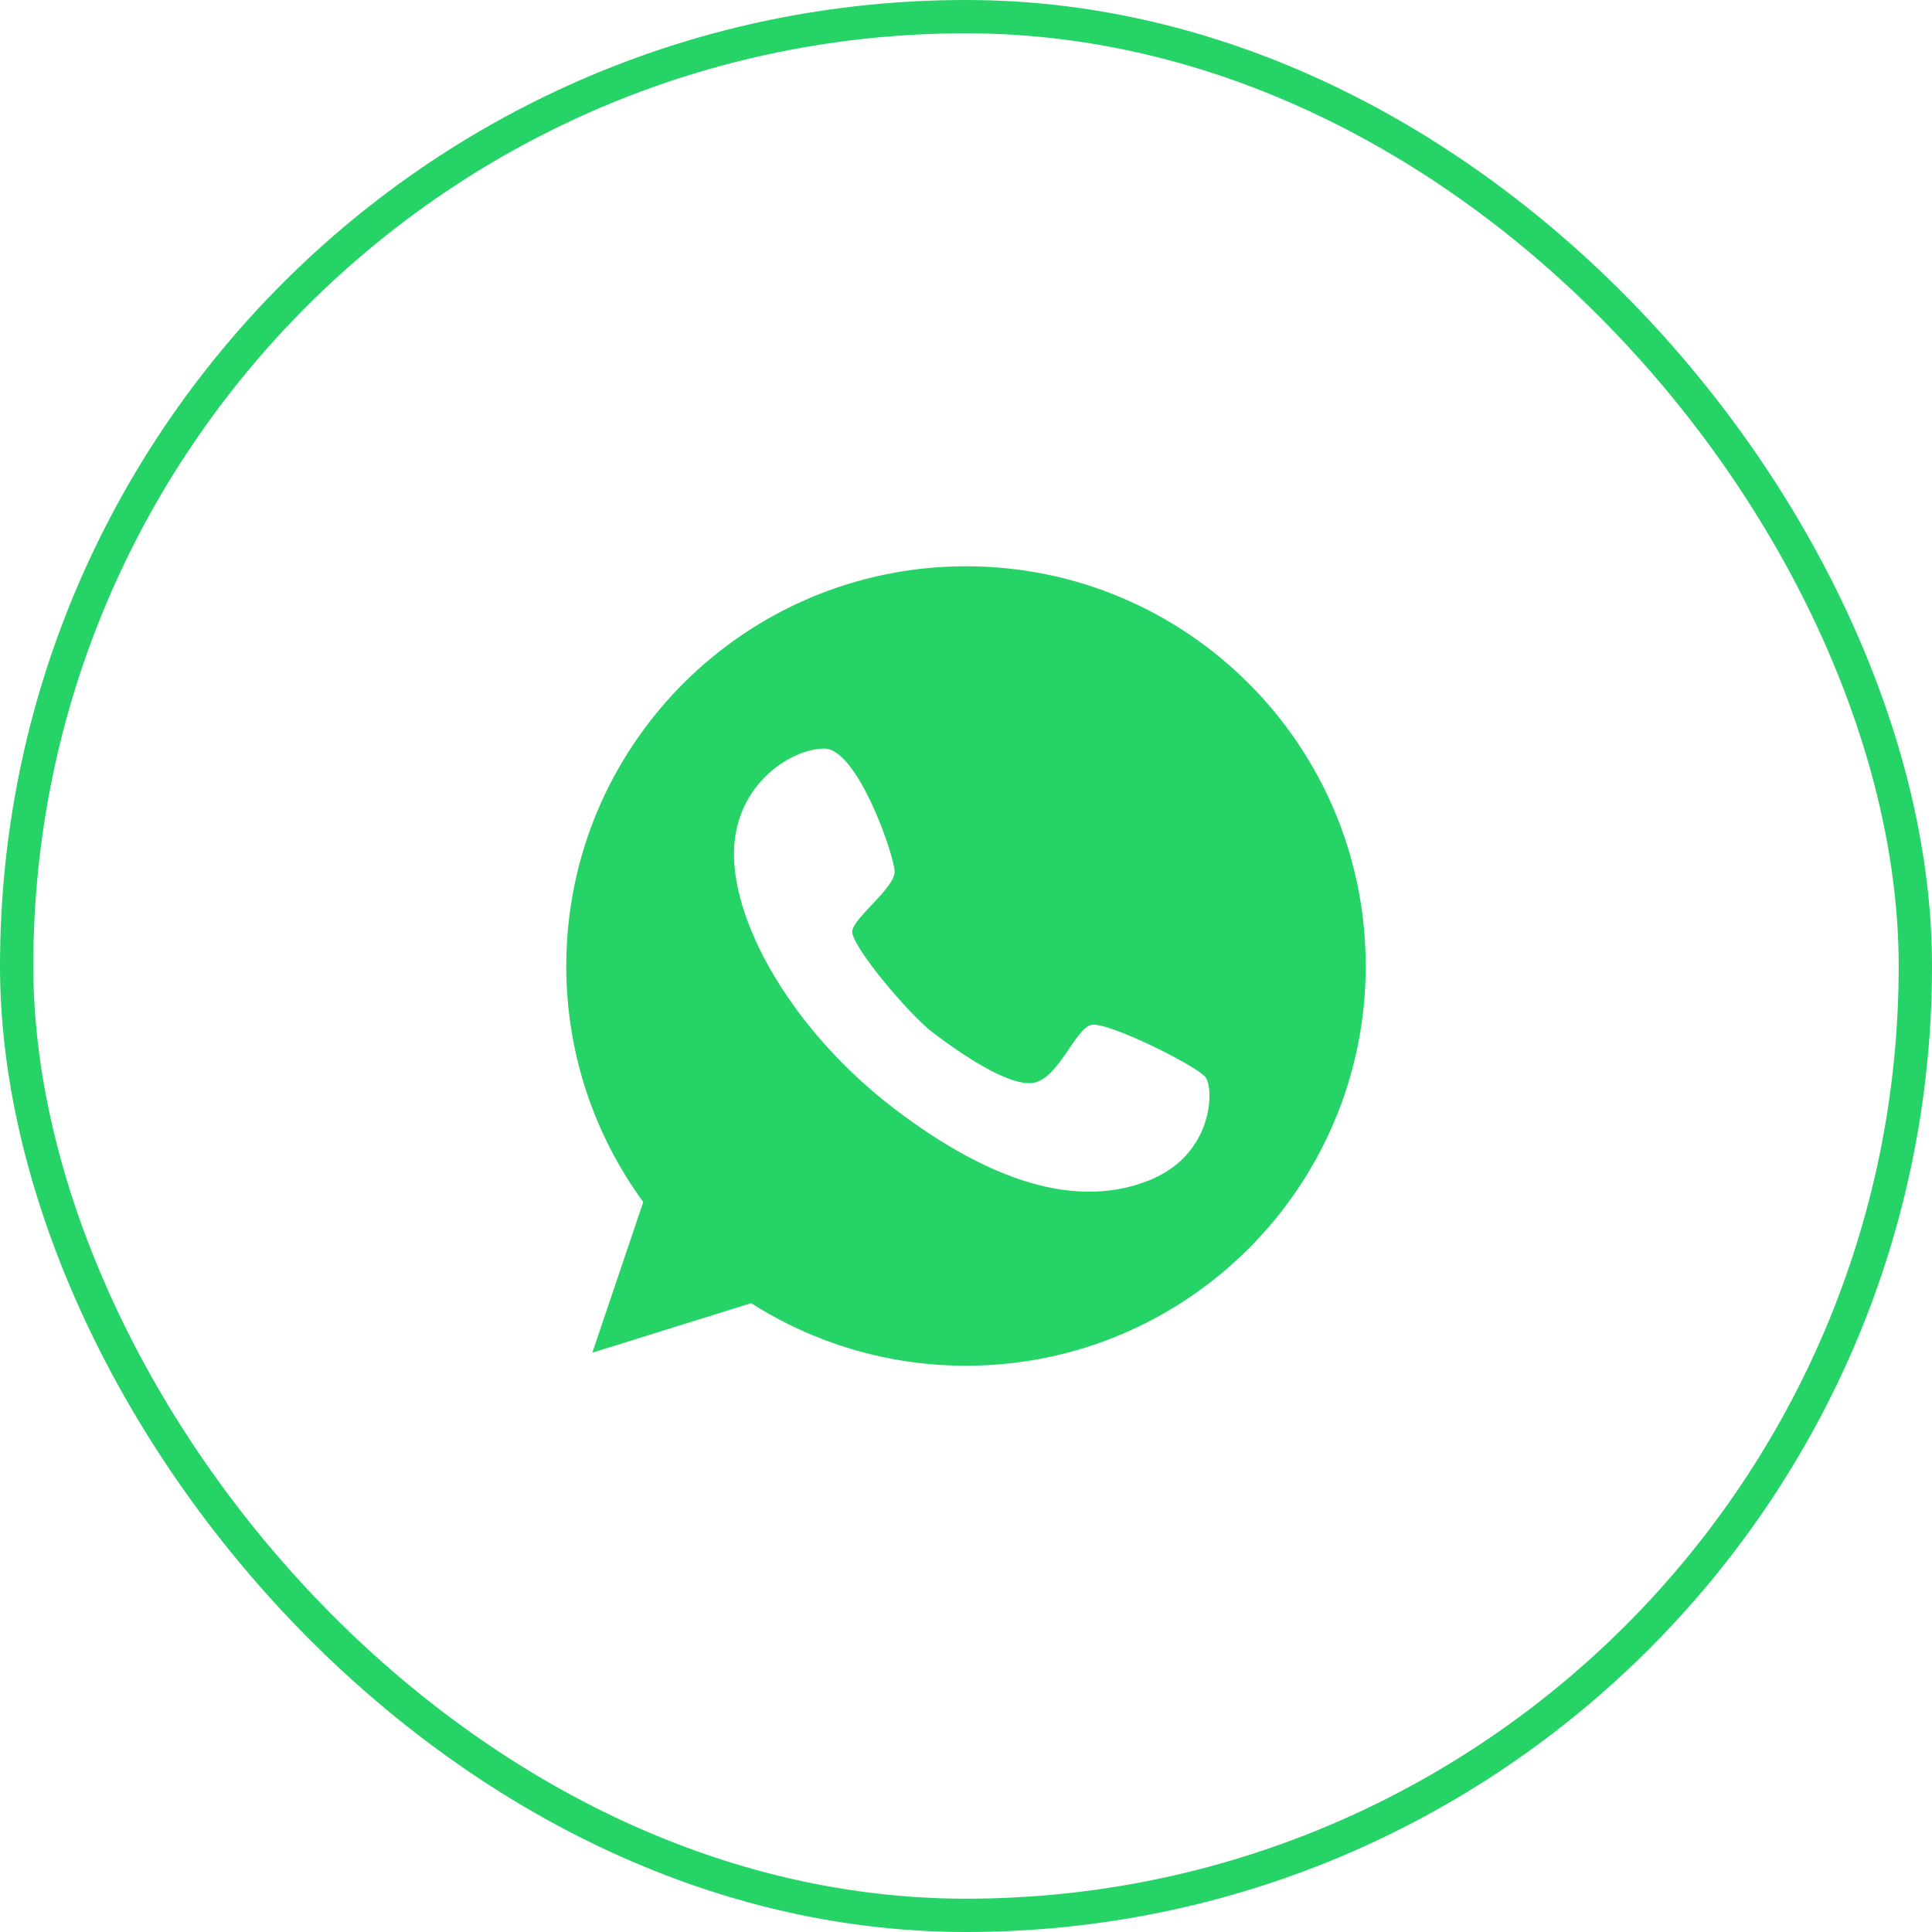
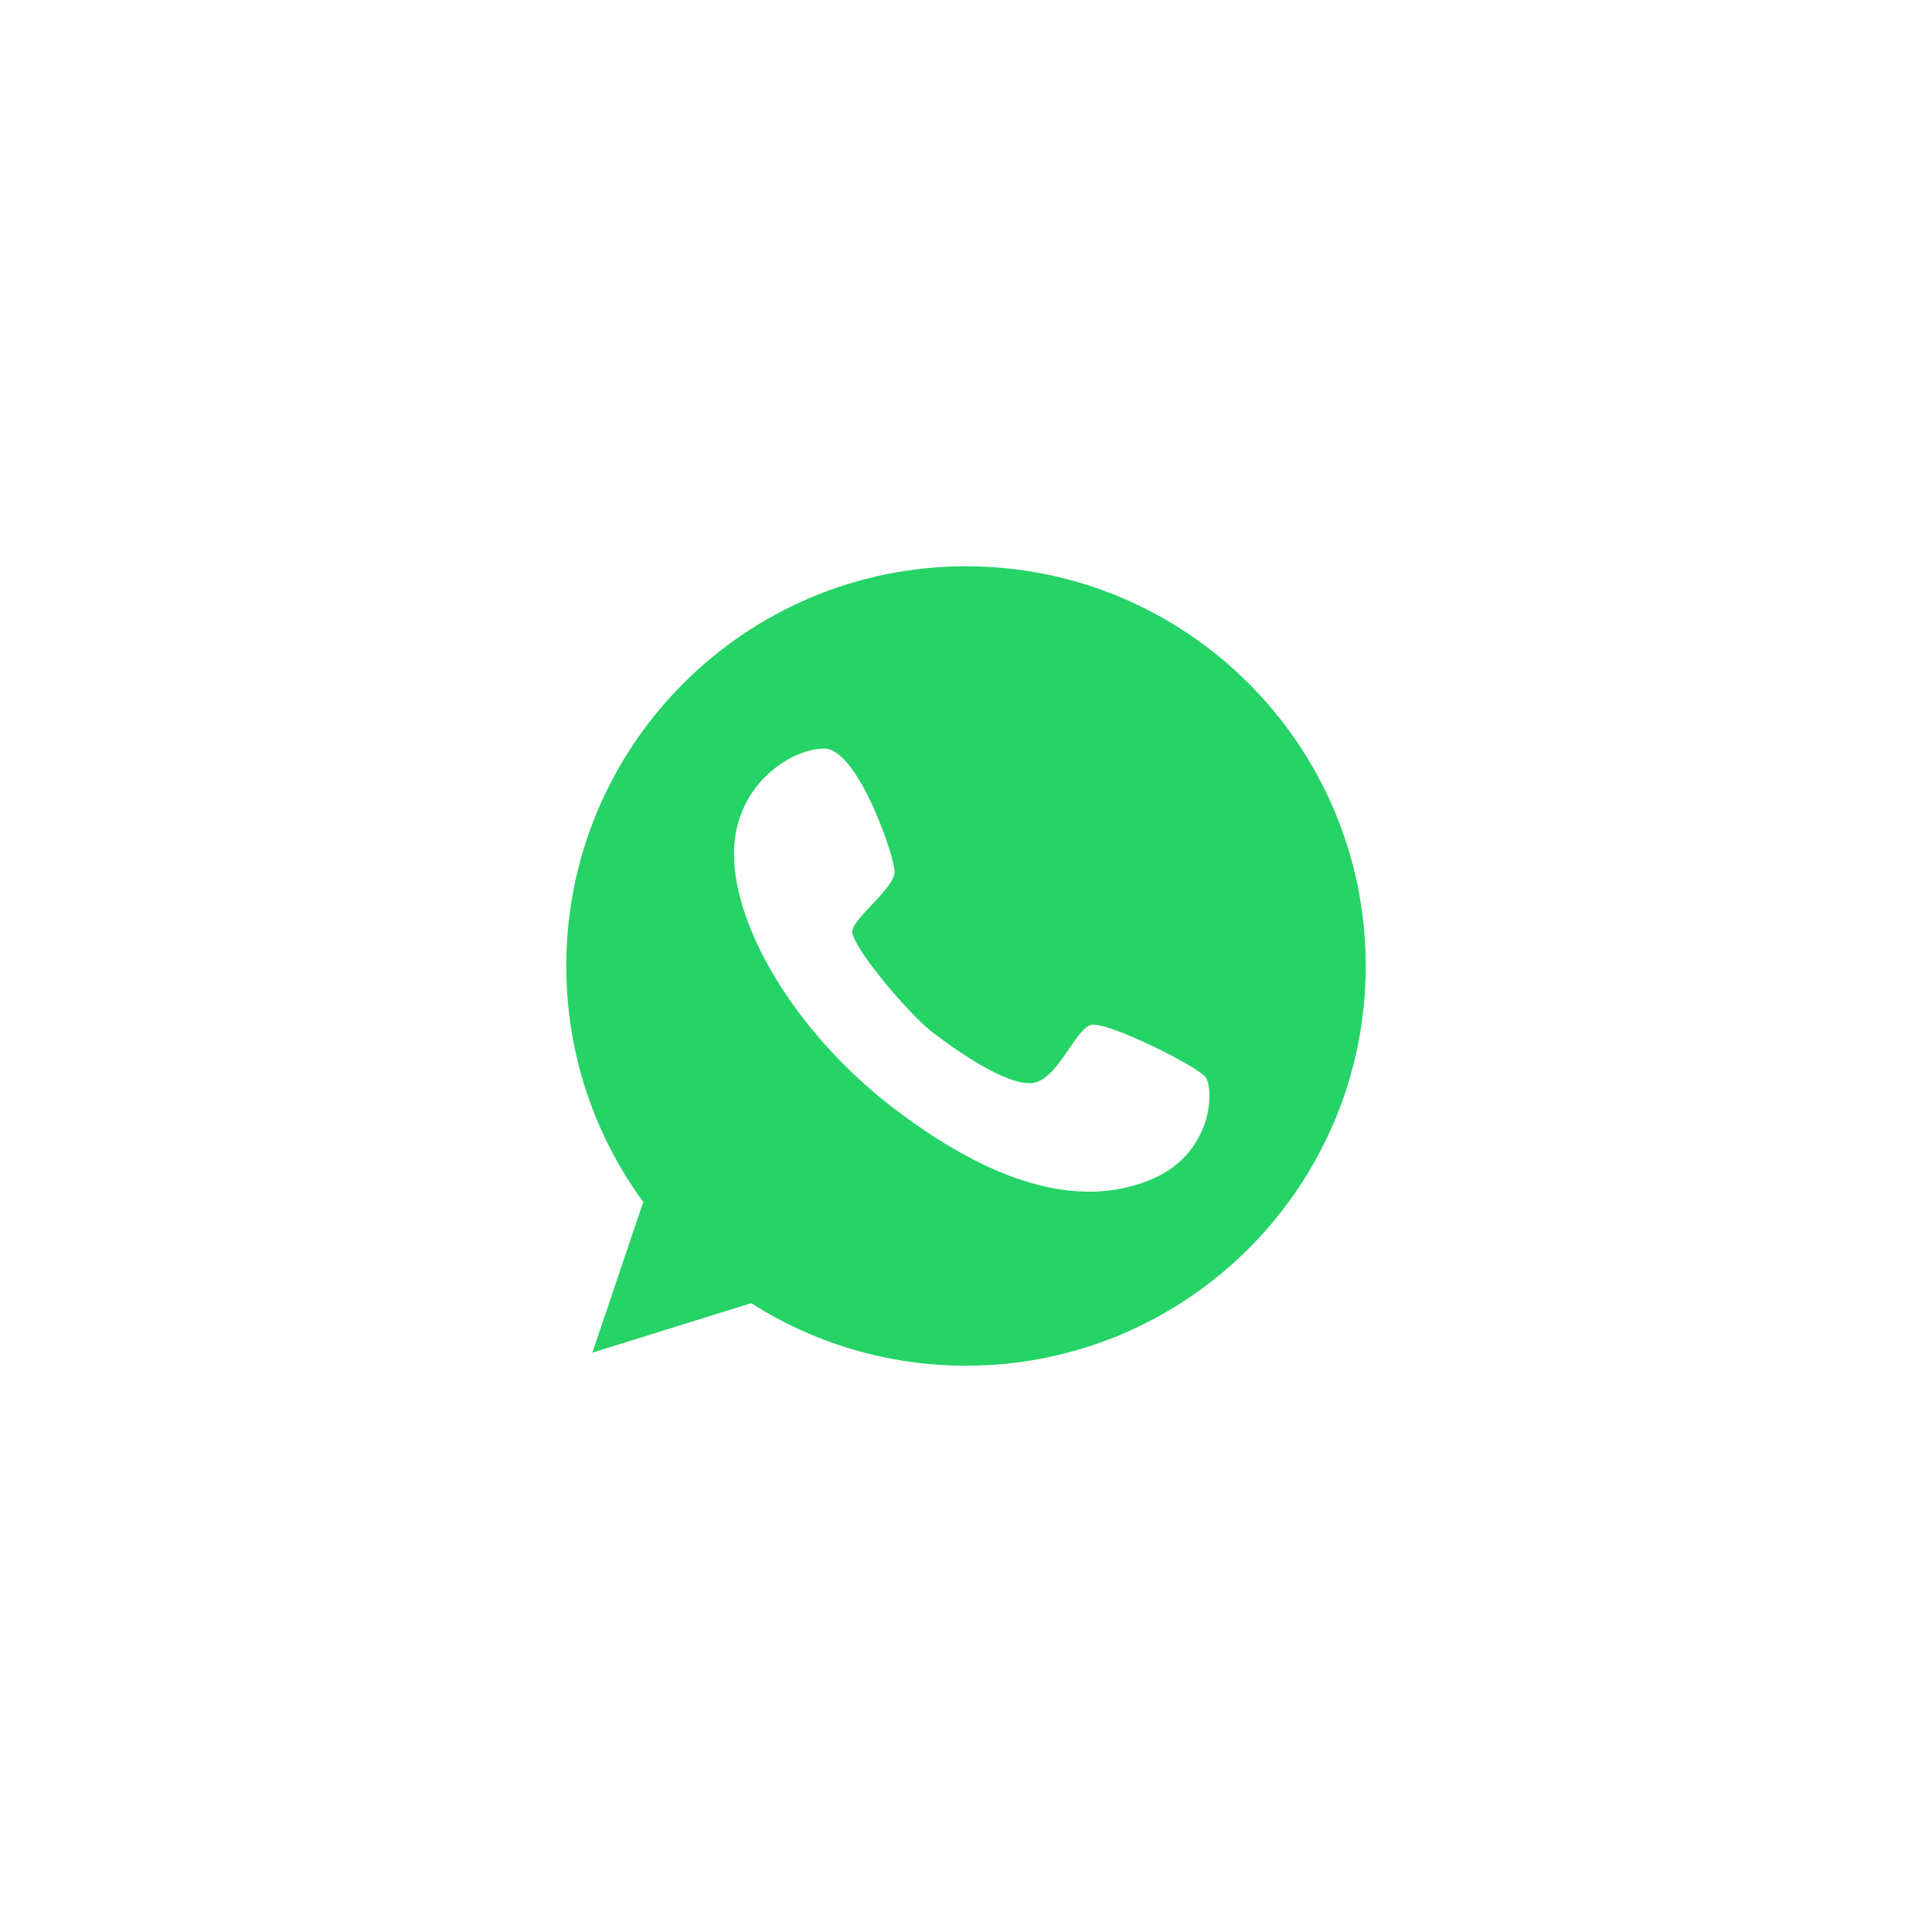
<svg xmlns="http://www.w3.org/2000/svg" width="58" height="58" viewBox="0 0 58 58" fill="none">
-   <rect x="0.5" y="0.5" width="57" height="57" rx="28.5" stroke="#25D366" />
  <path d="M29 17C22.375 17 17 22.375 17 29C17 31.653 17.859 34.096 19.311 36.086L17.782 40.609L22.55 39.122C24.414 40.309 26.627 41 29 41C35.625 41 41 35.625 41 29C41 22.375 35.625 17 29 17ZM34.494 35.436C32.316 36.309 29.719 35.464 26.878 33.307C24.037 31.15 22.166 28.113 22.04 25.859C21.915 23.604 23.75 22.466 24.749 22.473C25.747 22.48 26.843 25.67 26.857 26.159C26.871 26.654 25.635 27.534 25.586 27.953C25.538 28.372 27.269 30.438 28.002 30.997C28.728 31.548 30.229 32.609 31.003 32.511C31.771 32.407 32.281 30.864 32.77 30.766C33.258 30.668 35.925 31.995 36.19 32.337C36.456 32.686 36.428 34.668 34.494 35.436Z" fill="#25D366" />
</svg>